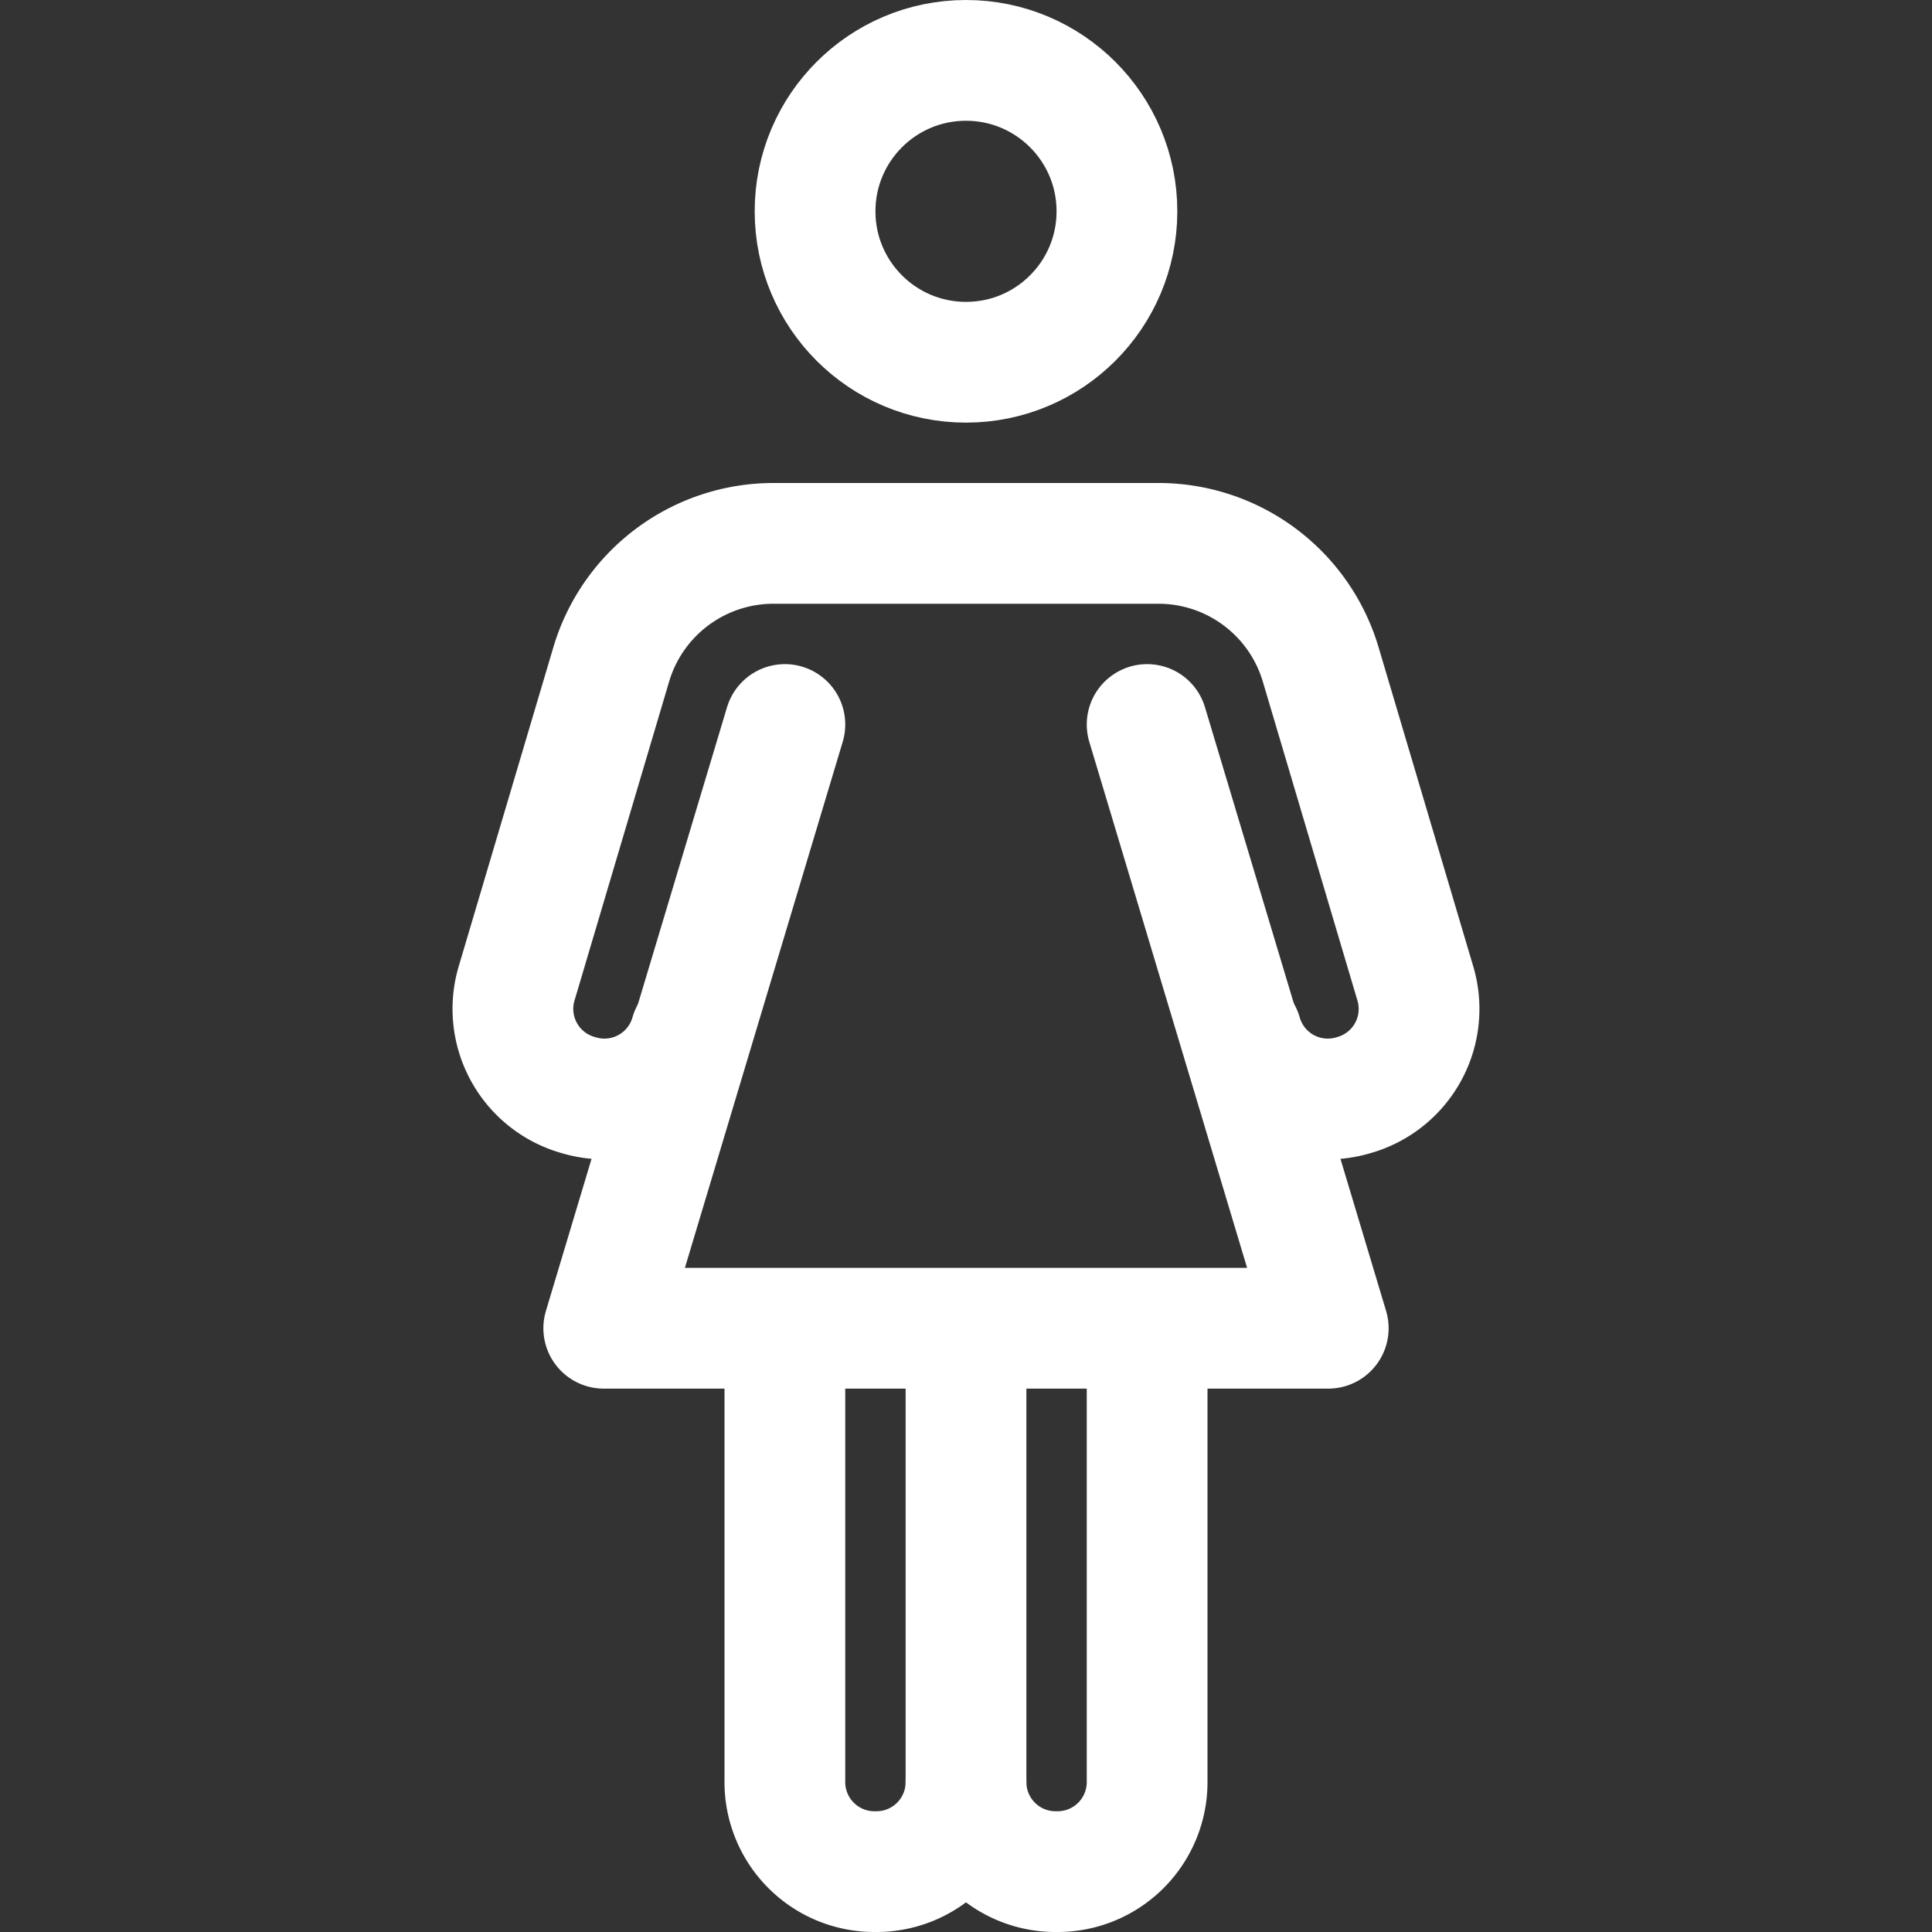
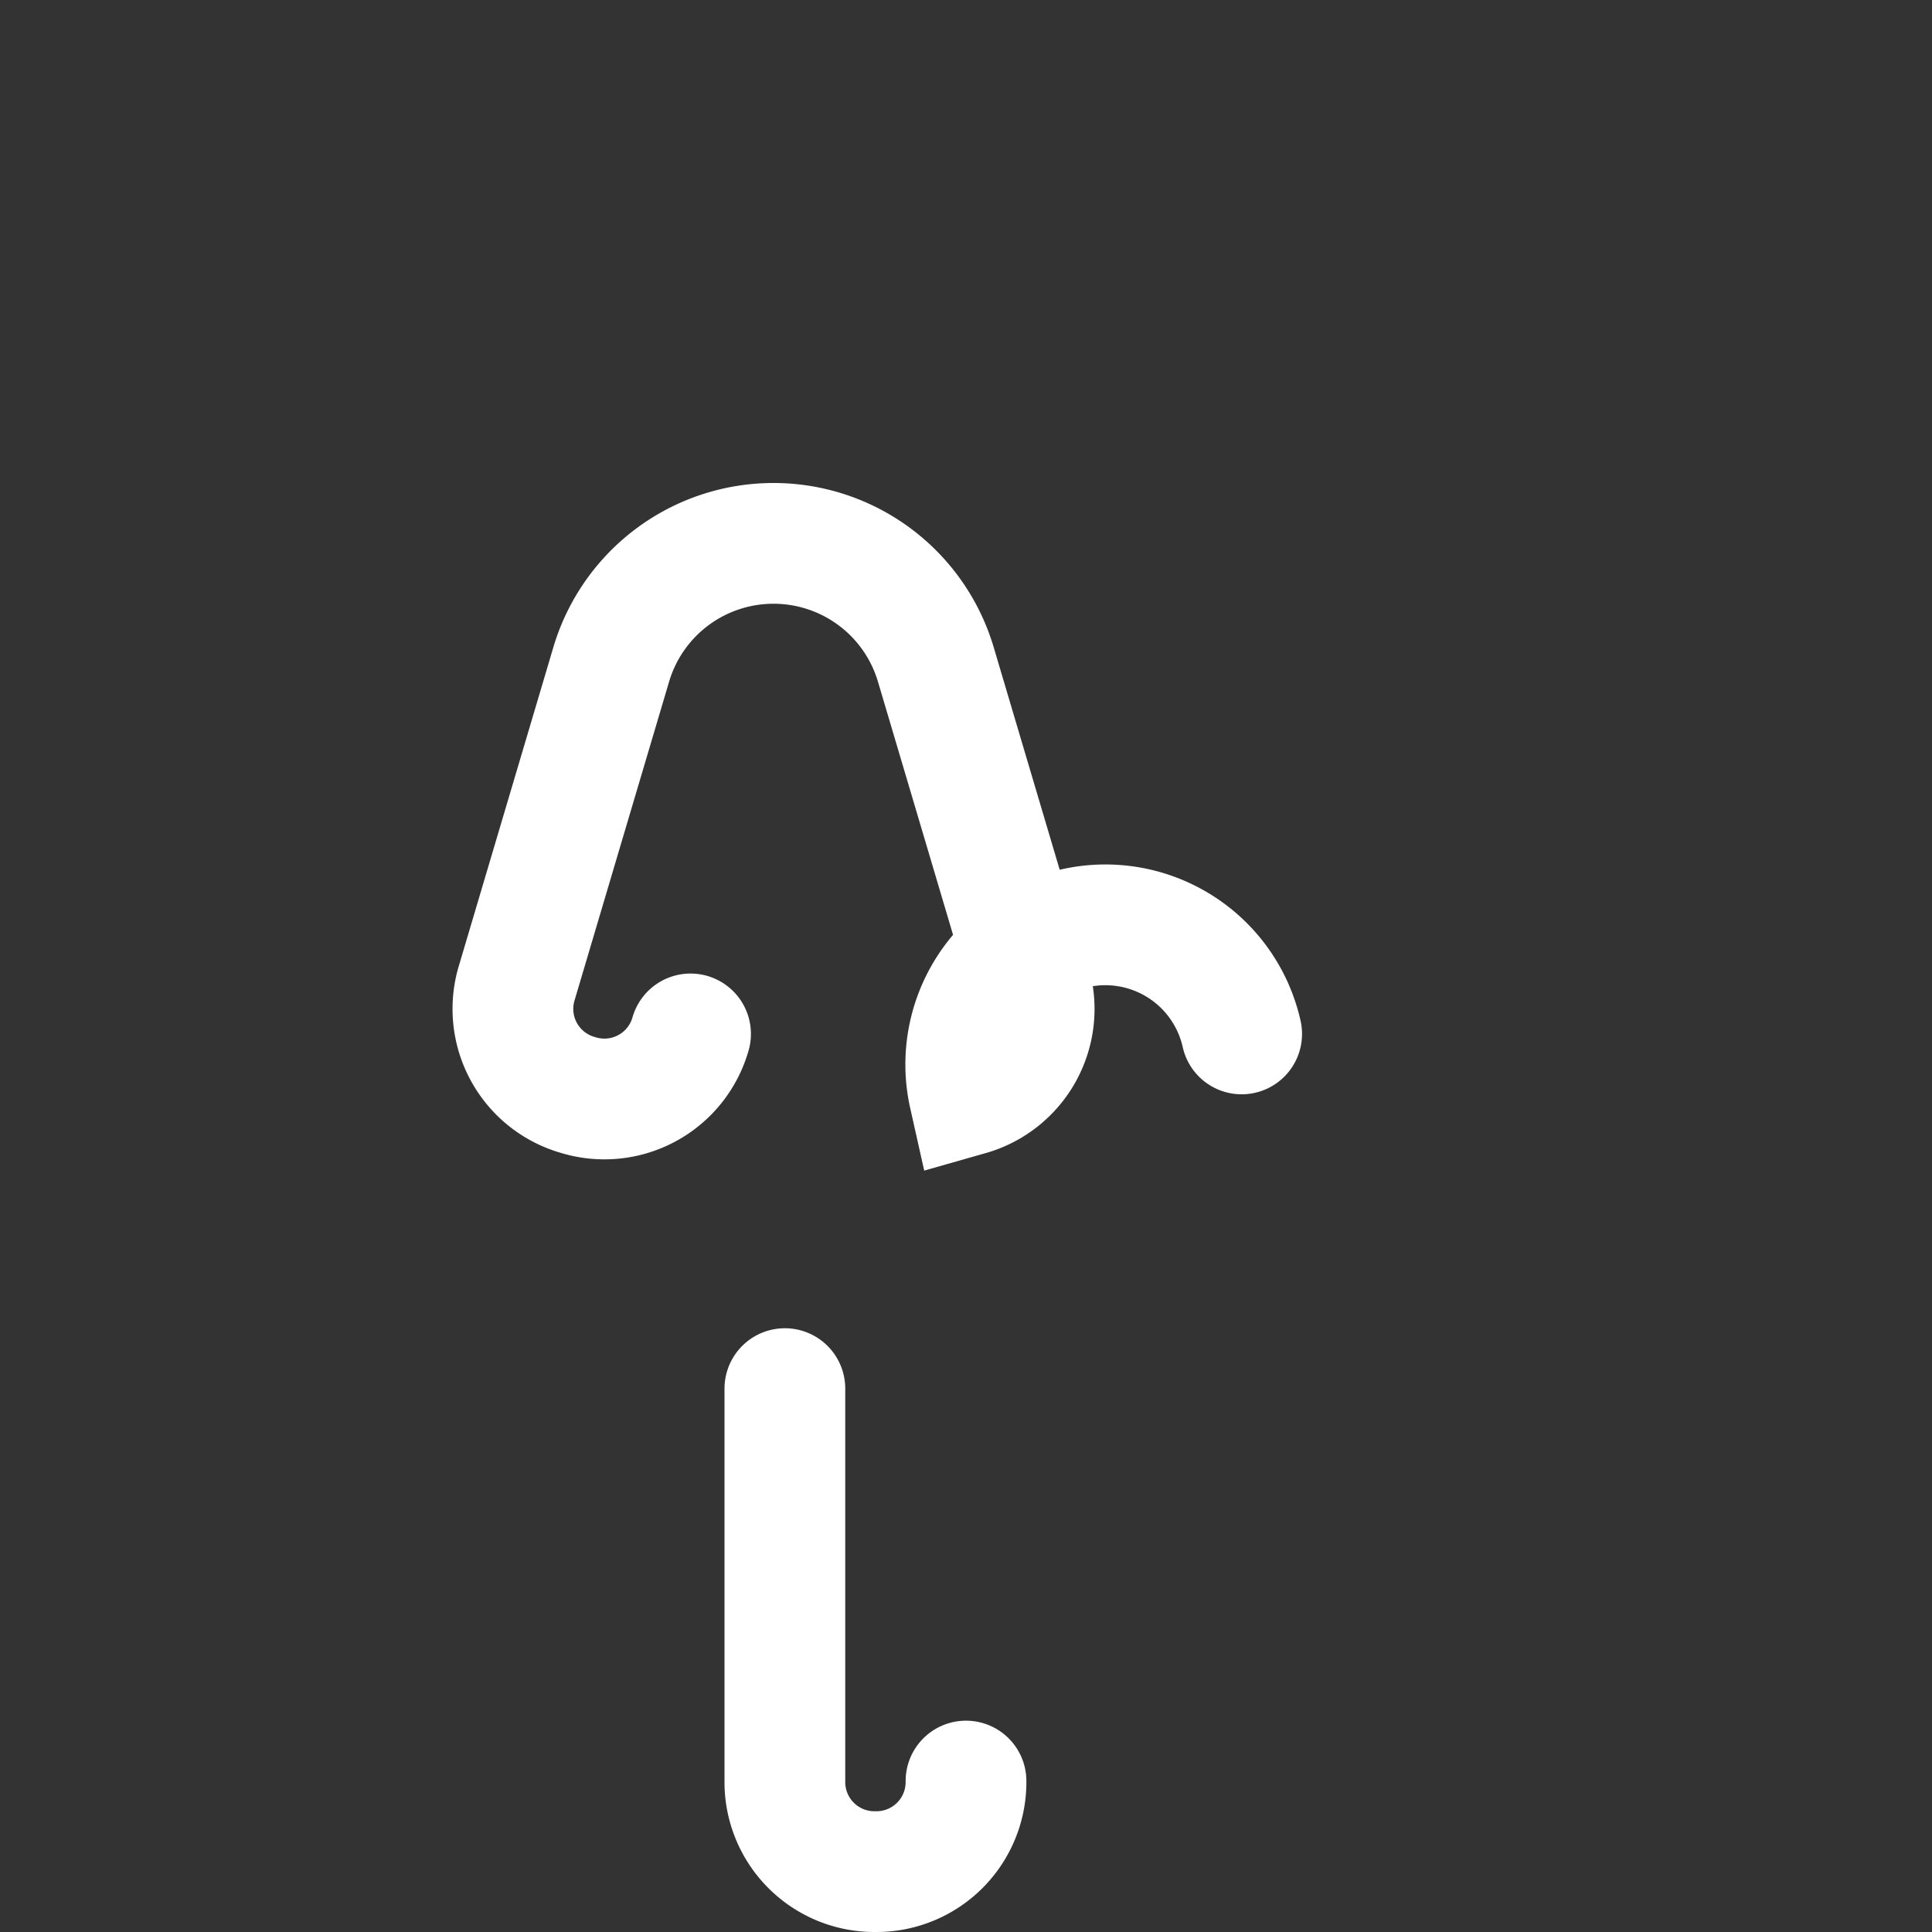
<svg xmlns="http://www.w3.org/2000/svg" width="512" height="512" viewBox="0 0 512 512">
  <rect x="0" y="0" width="512" height="512" fill="#333333" stroke="none" />
  <title>ionicons-v5-r</title>
  <path d="M208,368V472a23.73,23.73,0,0,0,24,24h0a23.73,23.73,0,0,0,24-24" style="fill:none;stroke:#fff;stroke-linecap:round;stroke-miterlimit:10;stroke-width:32px" />
-   <path d="M256,368V472a23.73,23.73,0,0,0,24,24h0a23.73,23.73,0,0,0,24-24V368" style="fill:none;stroke:#fff;stroke-linecap:round;stroke-miterlimit:10;stroke-width:32px" />
-   <path d="M183,274a23.73,23.73,0,0,1-29.84,16.18h0a23.72,23.72,0,0,1-16.17-29.84l25-84.28A44.85,44.85,0,0,1,205,144H307a44.85,44.85,0,0,1,43,32.08l25,84.28a23.72,23.72,0,0,1-16.17,29.84h0A23.73,23.73,0,0,1,329.05,274" style="fill:none;stroke:#fff;stroke-linecap:round;stroke-miterlimit:10;stroke-width:32px" />
-   <circle cx="256" cy="56" r="40" style="fill:none;stroke:#fff;stroke-linecap:round;stroke-miterlimit:10;stroke-width:32px" />
-   <polyline points="208 192 160 352 352 352 304 192" style="fill:none;stroke:#fff;stroke-linecap:round;stroke-linejoin:round;stroke-width:32px" />
+   <path d="M183,274a23.73,23.73,0,0,1-29.84,16.18h0a23.72,23.72,0,0,1-16.17-29.84l25-84.28A44.85,44.85,0,0,1,205,144a44.85,44.85,0,0,1,43,32.08l25,84.28a23.72,23.72,0,0,1-16.17,29.84h0A23.73,23.73,0,0,1,329.05,274" style="fill:none;stroke:#fff;stroke-linecap:round;stroke-miterlimit:10;stroke-width:32px" />
</svg>